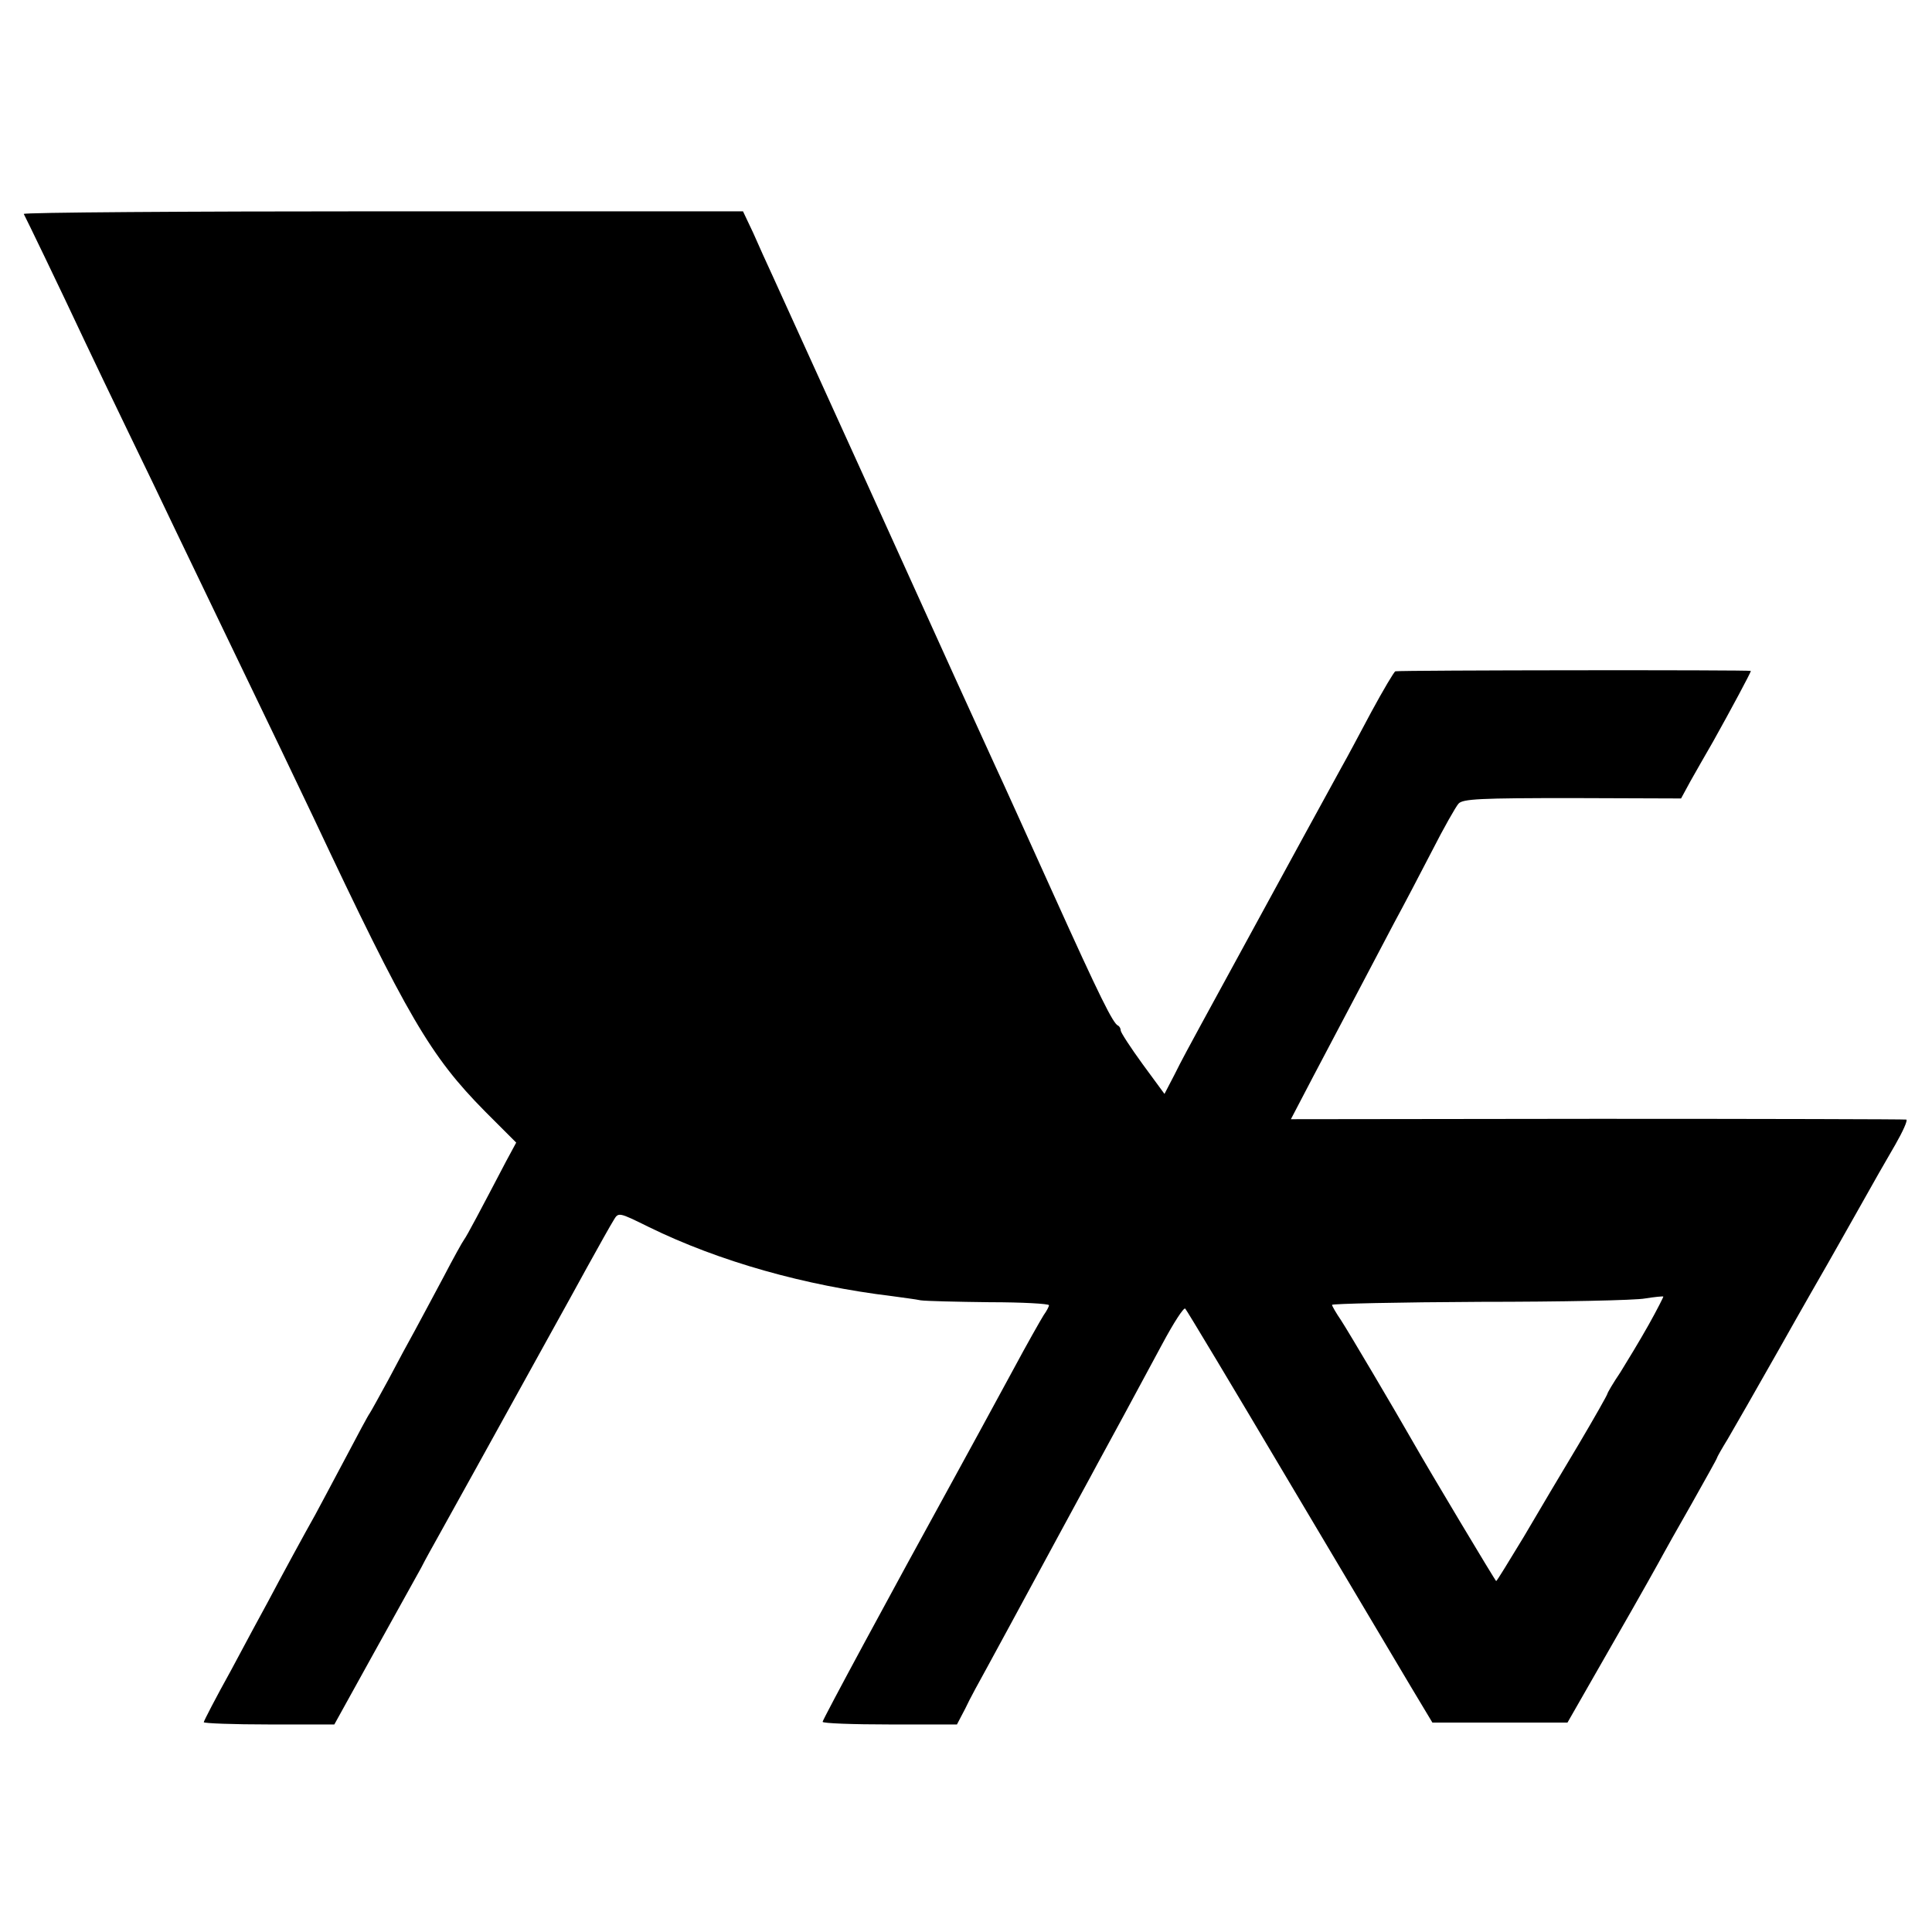
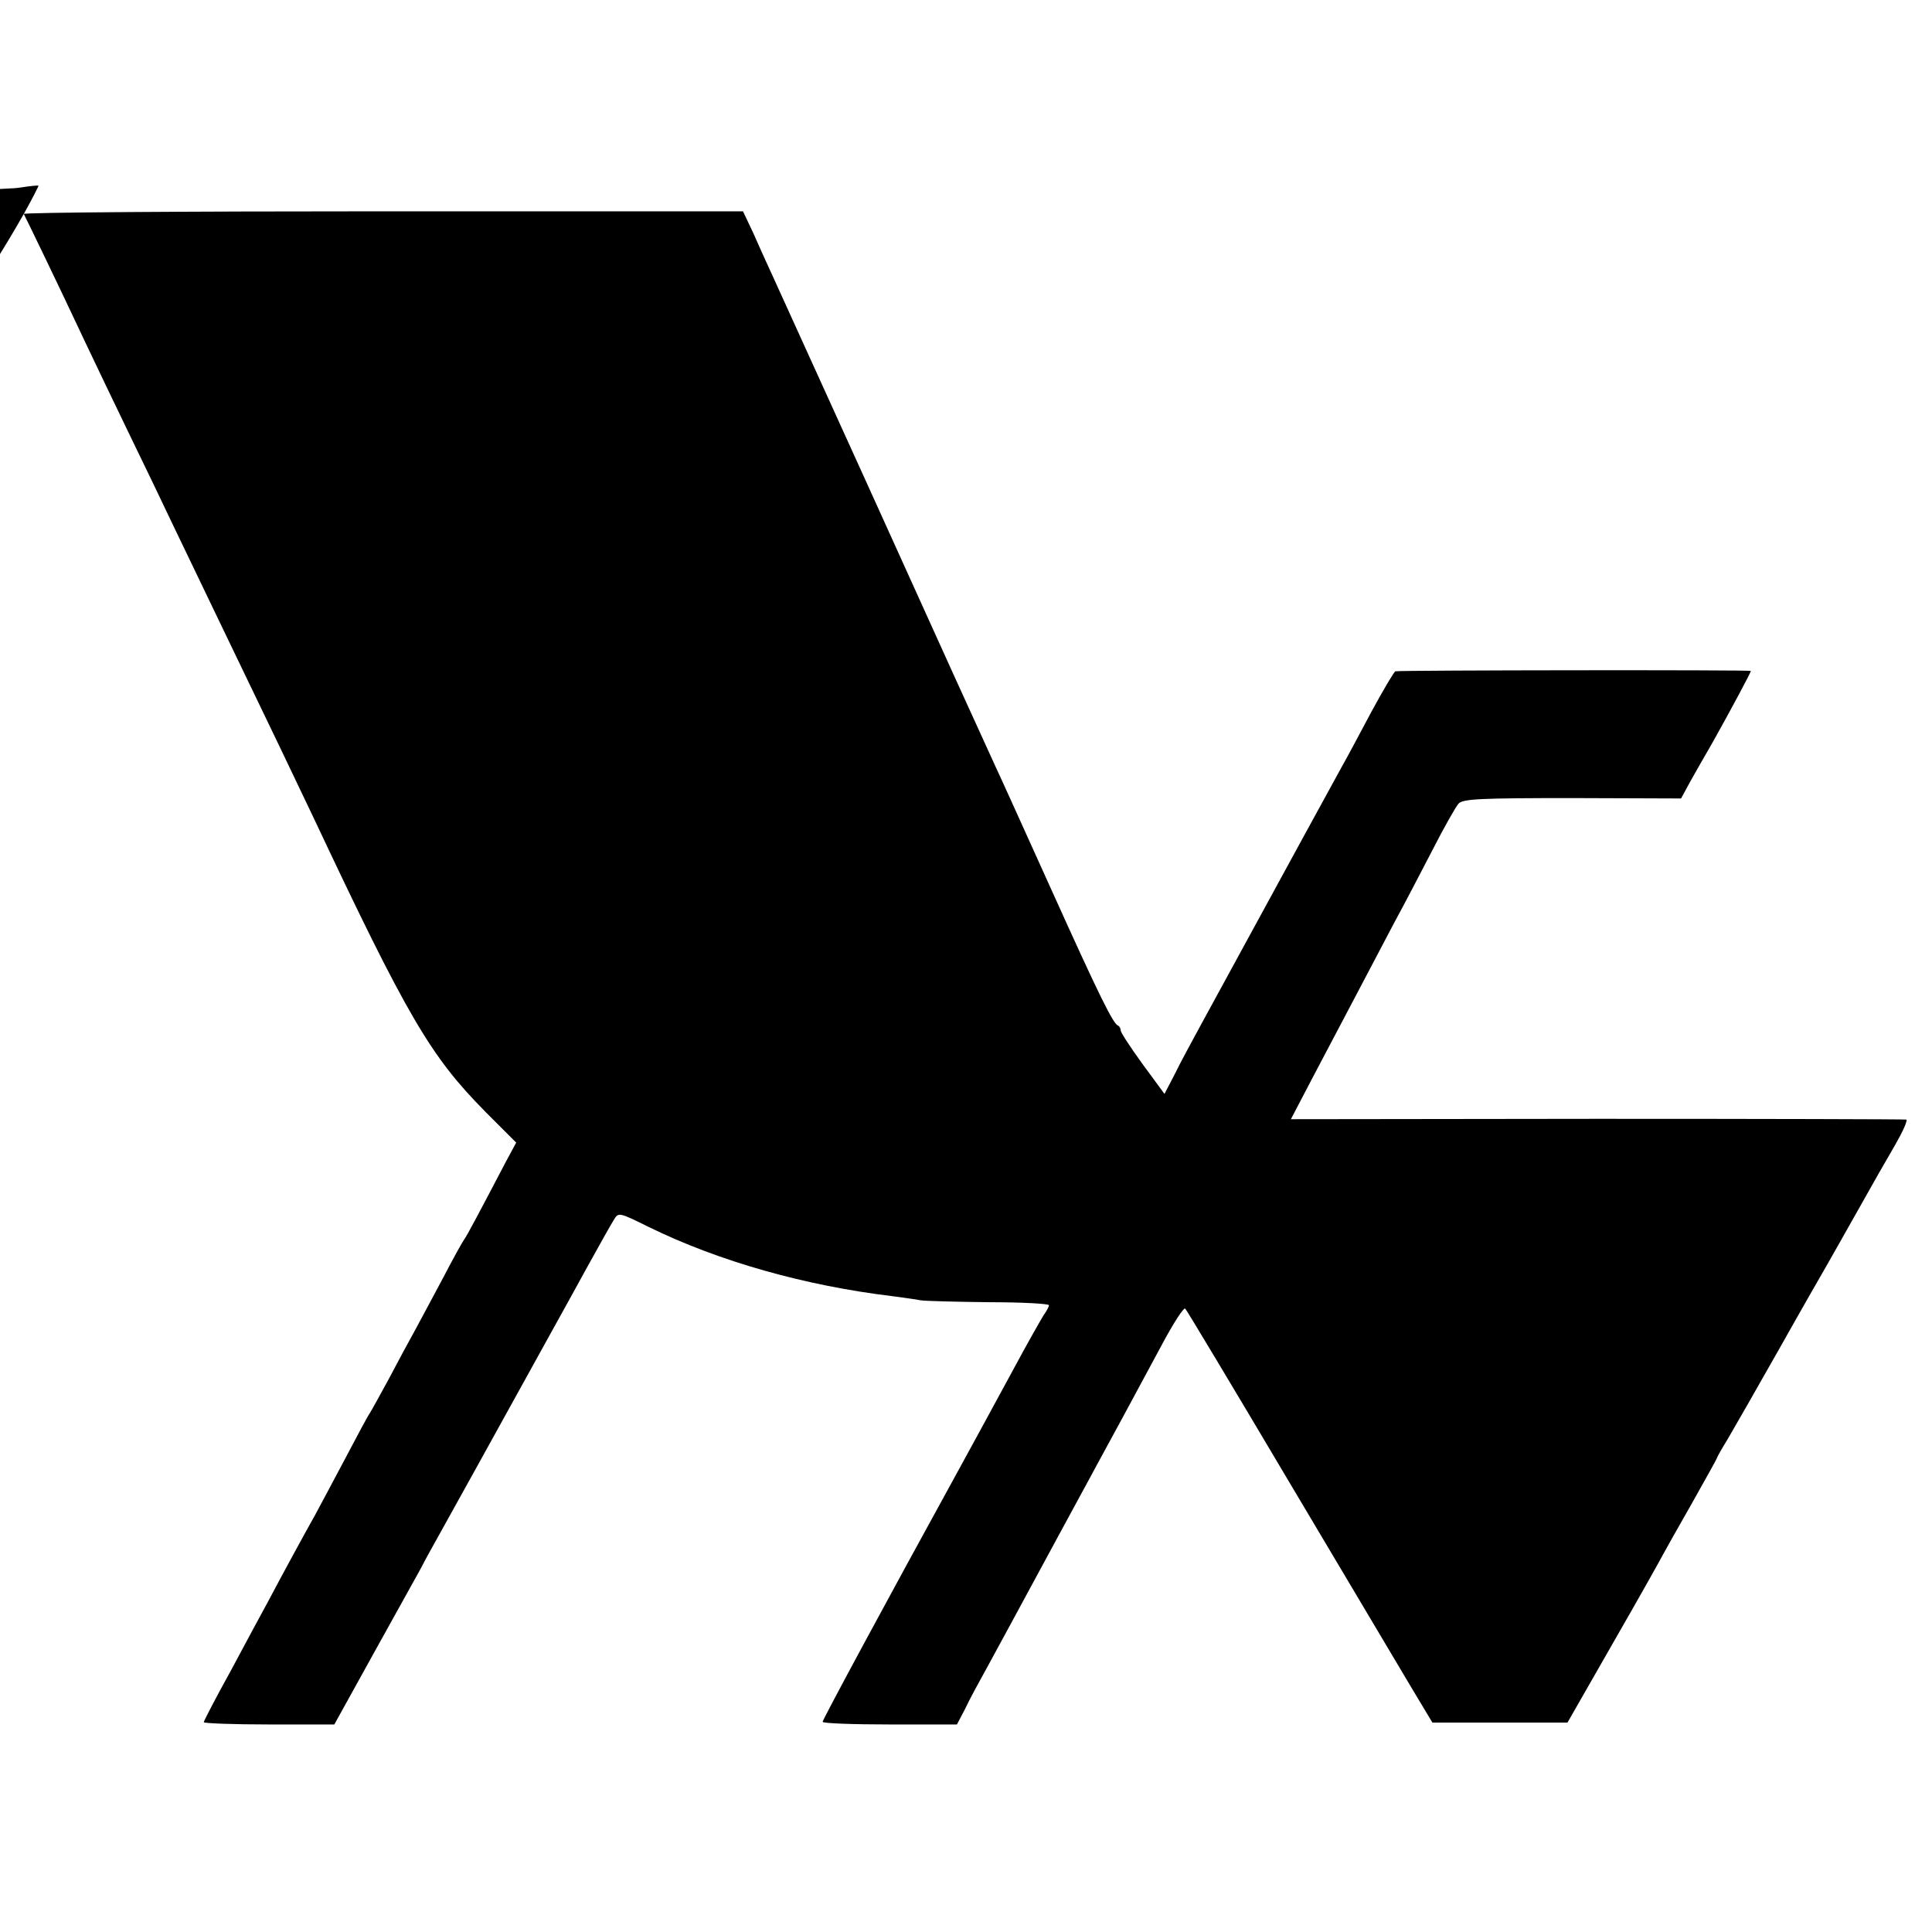
<svg xmlns="http://www.w3.org/2000/svg" version="1.0" width="512pt" height="512pt" viewBox="0 0 512 512" preserveAspectRatio="xMidYMid meet">
  <g transform="translate(0,512) scale(0.1,-0.1)" fill="#000000" stroke="none">
-     <path d="M63 4553 c5 -9 95 -195 162 -338 23 -49 75 -157 115 -240 40 -82 96 -199 125 -260 29 -60 85 -177 125 -260 128 -265 201 -418 240 -500 250 -531 311 -634 455 -780 l83 -83 -27 -50 c-67 -128 -104 -198 -111 -207 -4 -5 -29 -50 -55 -100 -26 -49 -60 -112 -75 -140 -15 -27 -47 -86 -70 -130 -24 -44 -46 -84 -50 -90 -4 -5 -33 -59 -65 -120 -32 -60 -68 -128 -80 -150 -26 -46 -87 -158 -125 -230 -15 -27 -59 -109 -98 -182 -40 -72 -72 -134 -72 -137 0 -3 78 -6 173 -6 l173 0 104 188 c57 103 114 205 126 227 11 22 33 61 48 88 83 150 103 185 206 372 98 178 115 207 185 335 32 58 64 115 71 126 13 22 13 22 94 -18 186 -91 413 -155 645 -183 28 -4 61 -8 75 -11 14 -2 96 -4 183 -5 86 0 157 -4 157 -8 0 -3 -6 -15 -14 -26 -7 -11 -44 -76 -81 -145 -73 -134 -110 -203 -158 -290 -166 -302 -347 -637 -347 -643 0 -4 80 -7 178 -7 l178 0 22 42 c11 24 39 75 60 113 38 70 60 110 187 345 37 69 84 154 103 190 39 71 88 162 172 318 30 56 57 98 61 94 4 -4 127 -209 274 -457 147 -247 293 -493 324 -545 l57 -95 179 0 179 0 123 215 c68 118 126 222 130 230 4 8 38 68 75 133 37 66 68 121 68 123 0 2 13 25 29 51 16 27 77 134 136 238 59 105 117 206 128 225 11 19 48 85 82 145 34 61 78 138 98 172 20 35 33 64 29 66 -4 1 -372 2 -819 2 l-812 -1 58 111 c32 60 84 160 116 220 32 61 77 146 100 190 24 44 69 130 100 190 31 61 63 117 70 125 11 13 58 15 302 15 l288 -1 25 46 c14 25 41 72 60 105 47 84 100 183 100 187 0 3 -926 2 -942 -1 -3 0 -32 -49 -64 -108 -32 -60 -66 -124 -77 -143 -16 -29 -130 -237 -374 -685 -24 -44 -56 -103 -70 -132 l-27 -52 -58 79 c-32 44 -58 84 -58 89 0 5 -3 11 -7 13 -13 5 -48 75 -173 352 -67 148 -135 299 -152 335 -56 122 -116 254 -341 751 -124 272 -236 520 -250 550 -14 30 -37 81 -51 113 l-27 57 -955 0 c-525 0 -953 -3 -951 -7z m4306 -2944 c-23 -41 -57 -97 -75 -126 -19 -28 -34 -54 -34 -56 0 -3 -34 -63 -76 -134 -42 -70 -108 -181 -146 -246 -39 -64 -71 -117 -73 -117 -2 0 -178 294 -220 368 -49 86 -172 294 -191 323 -13 19 -24 38 -24 41 0 3 177 7 393 8 215 0 412 4 437 9 25 4 46 6 48 5 1 0 -16 -34 -39 -75z" />
+     <path d="M63 4553 c5 -9 95 -195 162 -338 23 -49 75 -157 115 -240 40 -82 96 -199 125 -260 29 -60 85 -177 125 -260 128 -265 201 -418 240 -500 250 -531 311 -634 455 -780 l83 -83 -27 -50 c-67 -128 -104 -198 -111 -207 -4 -5 -29 -50 -55 -100 -26 -49 -60 -112 -75 -140 -15 -27 -47 -86 -70 -130 -24 -44 -46 -84 -50 -90 -4 -5 -33 -59 -65 -120 -32 -60 -68 -128 -80 -150 -26 -46 -87 -158 -125 -230 -15 -27 -59 -109 -98 -182 -40 -72 -72 -134 -72 -137 0 -3 78 -6 173 -6 l173 0 104 188 c57 103 114 205 126 227 11 22 33 61 48 88 83 150 103 185 206 372 98 178 115 207 185 335 32 58 64 115 71 126 13 22 13 22 94 -18 186 -91 413 -155 645 -183 28 -4 61 -8 75 -11 14 -2 96 -4 183 -5 86 0 157 -4 157 -8 0 -3 -6 -15 -14 -26 -7 -11 -44 -76 -81 -145 -73 -134 -110 -203 -158 -290 -166 -302 -347 -637 -347 -643 0 -4 80 -7 178 -7 l178 0 22 42 c11 24 39 75 60 113 38 70 60 110 187 345 37 69 84 154 103 190 39 71 88 162 172 318 30 56 57 98 61 94 4 -4 127 -209 274 -457 147 -247 293 -493 324 -545 l57 -95 179 0 179 0 123 215 c68 118 126 222 130 230 4 8 38 68 75 133 37 66 68 121 68 123 0 2 13 25 29 51 16 27 77 134 136 238 59 105 117 206 128 225 11 19 48 85 82 145 34 61 78 138 98 172 20 35 33 64 29 66 -4 1 -372 2 -819 2 l-812 -1 58 111 c32 60 84 160 116 220 32 61 77 146 100 190 24 44 69 130 100 190 31 61 63 117 70 125 11 13 58 15 302 15 l288 -1 25 46 c14 25 41 72 60 105 47 84 100 183 100 187 0 3 -926 2 -942 -1 -3 0 -32 -49 -64 -108 -32 -60 -66 -124 -77 -143 -16 -29 -130 -237 -374 -685 -24 -44 -56 -103 -70 -132 l-27 -52 -58 79 c-32 44 -58 84 -58 89 0 5 -3 11 -7 13 -13 5 -48 75 -173 352 -67 148 -135 299 -152 335 -56 122 -116 254 -341 751 -124 272 -236 520 -250 550 -14 30 -37 81 -51 113 l-27 57 -955 0 c-525 0 -953 -3 -951 -7z c-23 -41 -57 -97 -75 -126 -19 -28 -34 -54 -34 -56 0 -3 -34 -63 -76 -134 -42 -70 -108 -181 -146 -246 -39 -64 -71 -117 -73 -117 -2 0 -178 294 -220 368 -49 86 -172 294 -191 323 -13 19 -24 38 -24 41 0 3 177 7 393 8 215 0 412 4 437 9 25 4 46 6 48 5 1 0 -16 -34 -39 -75z" />
  </g>
</svg>